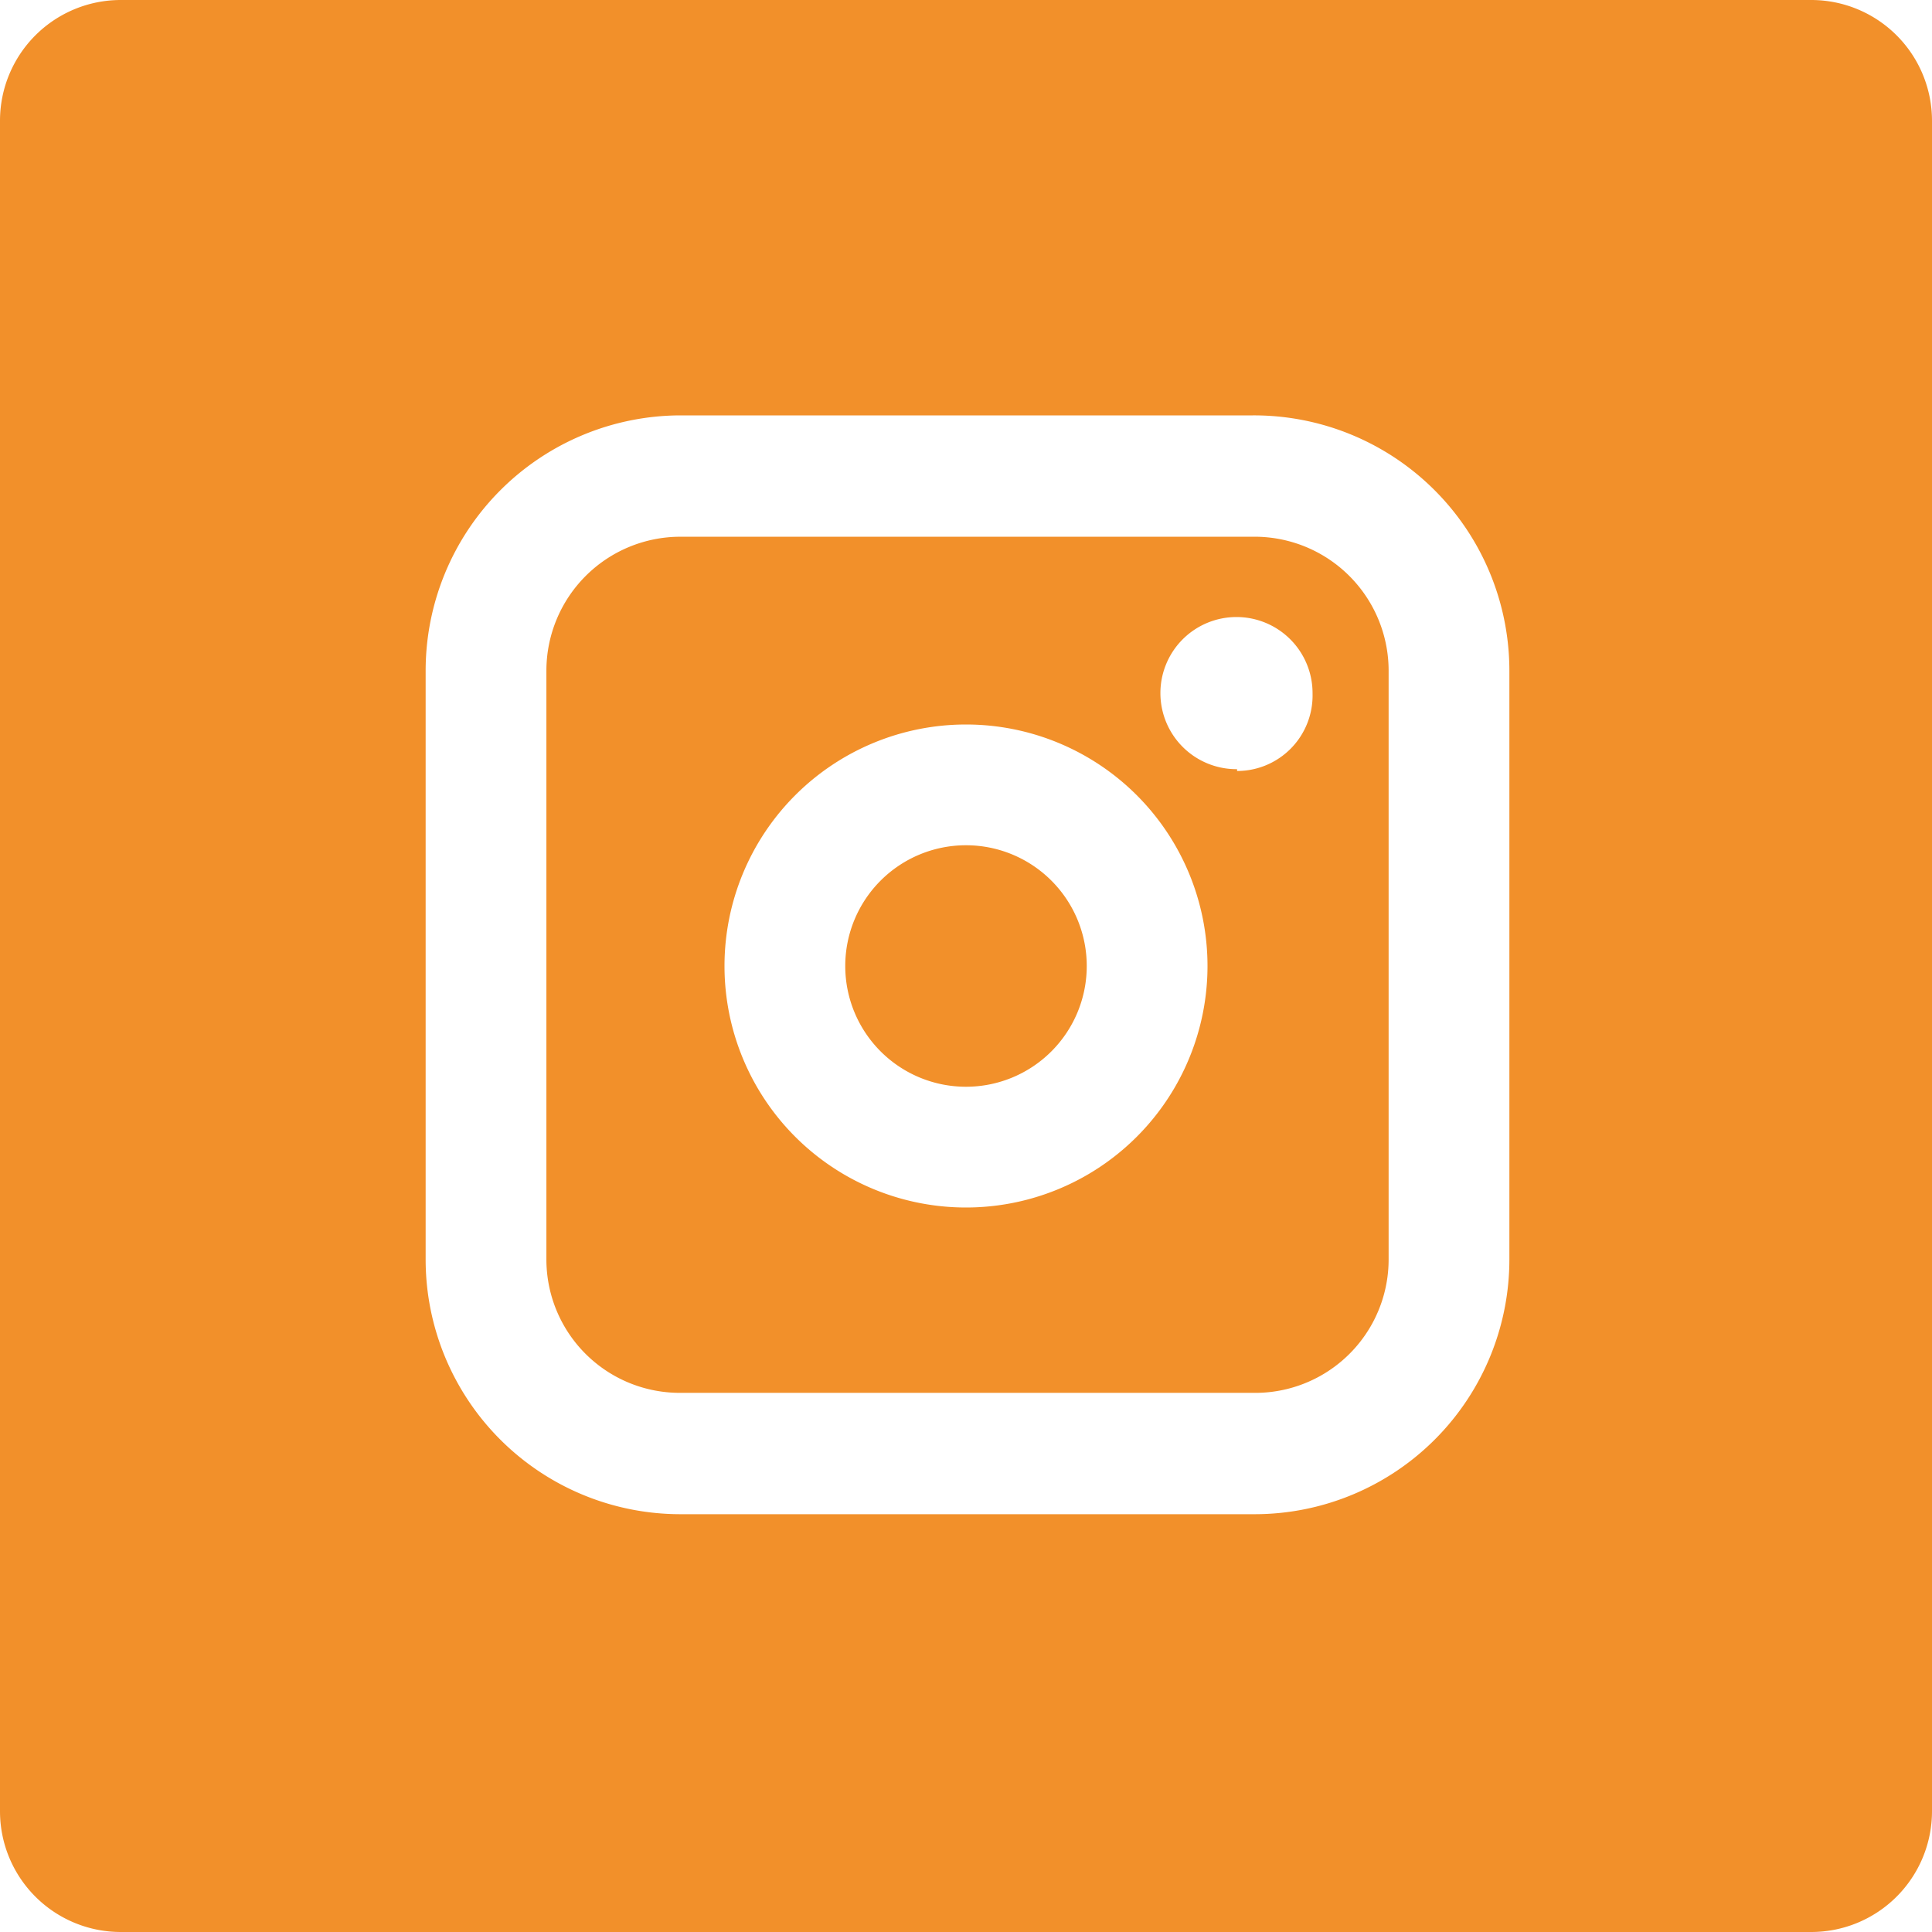
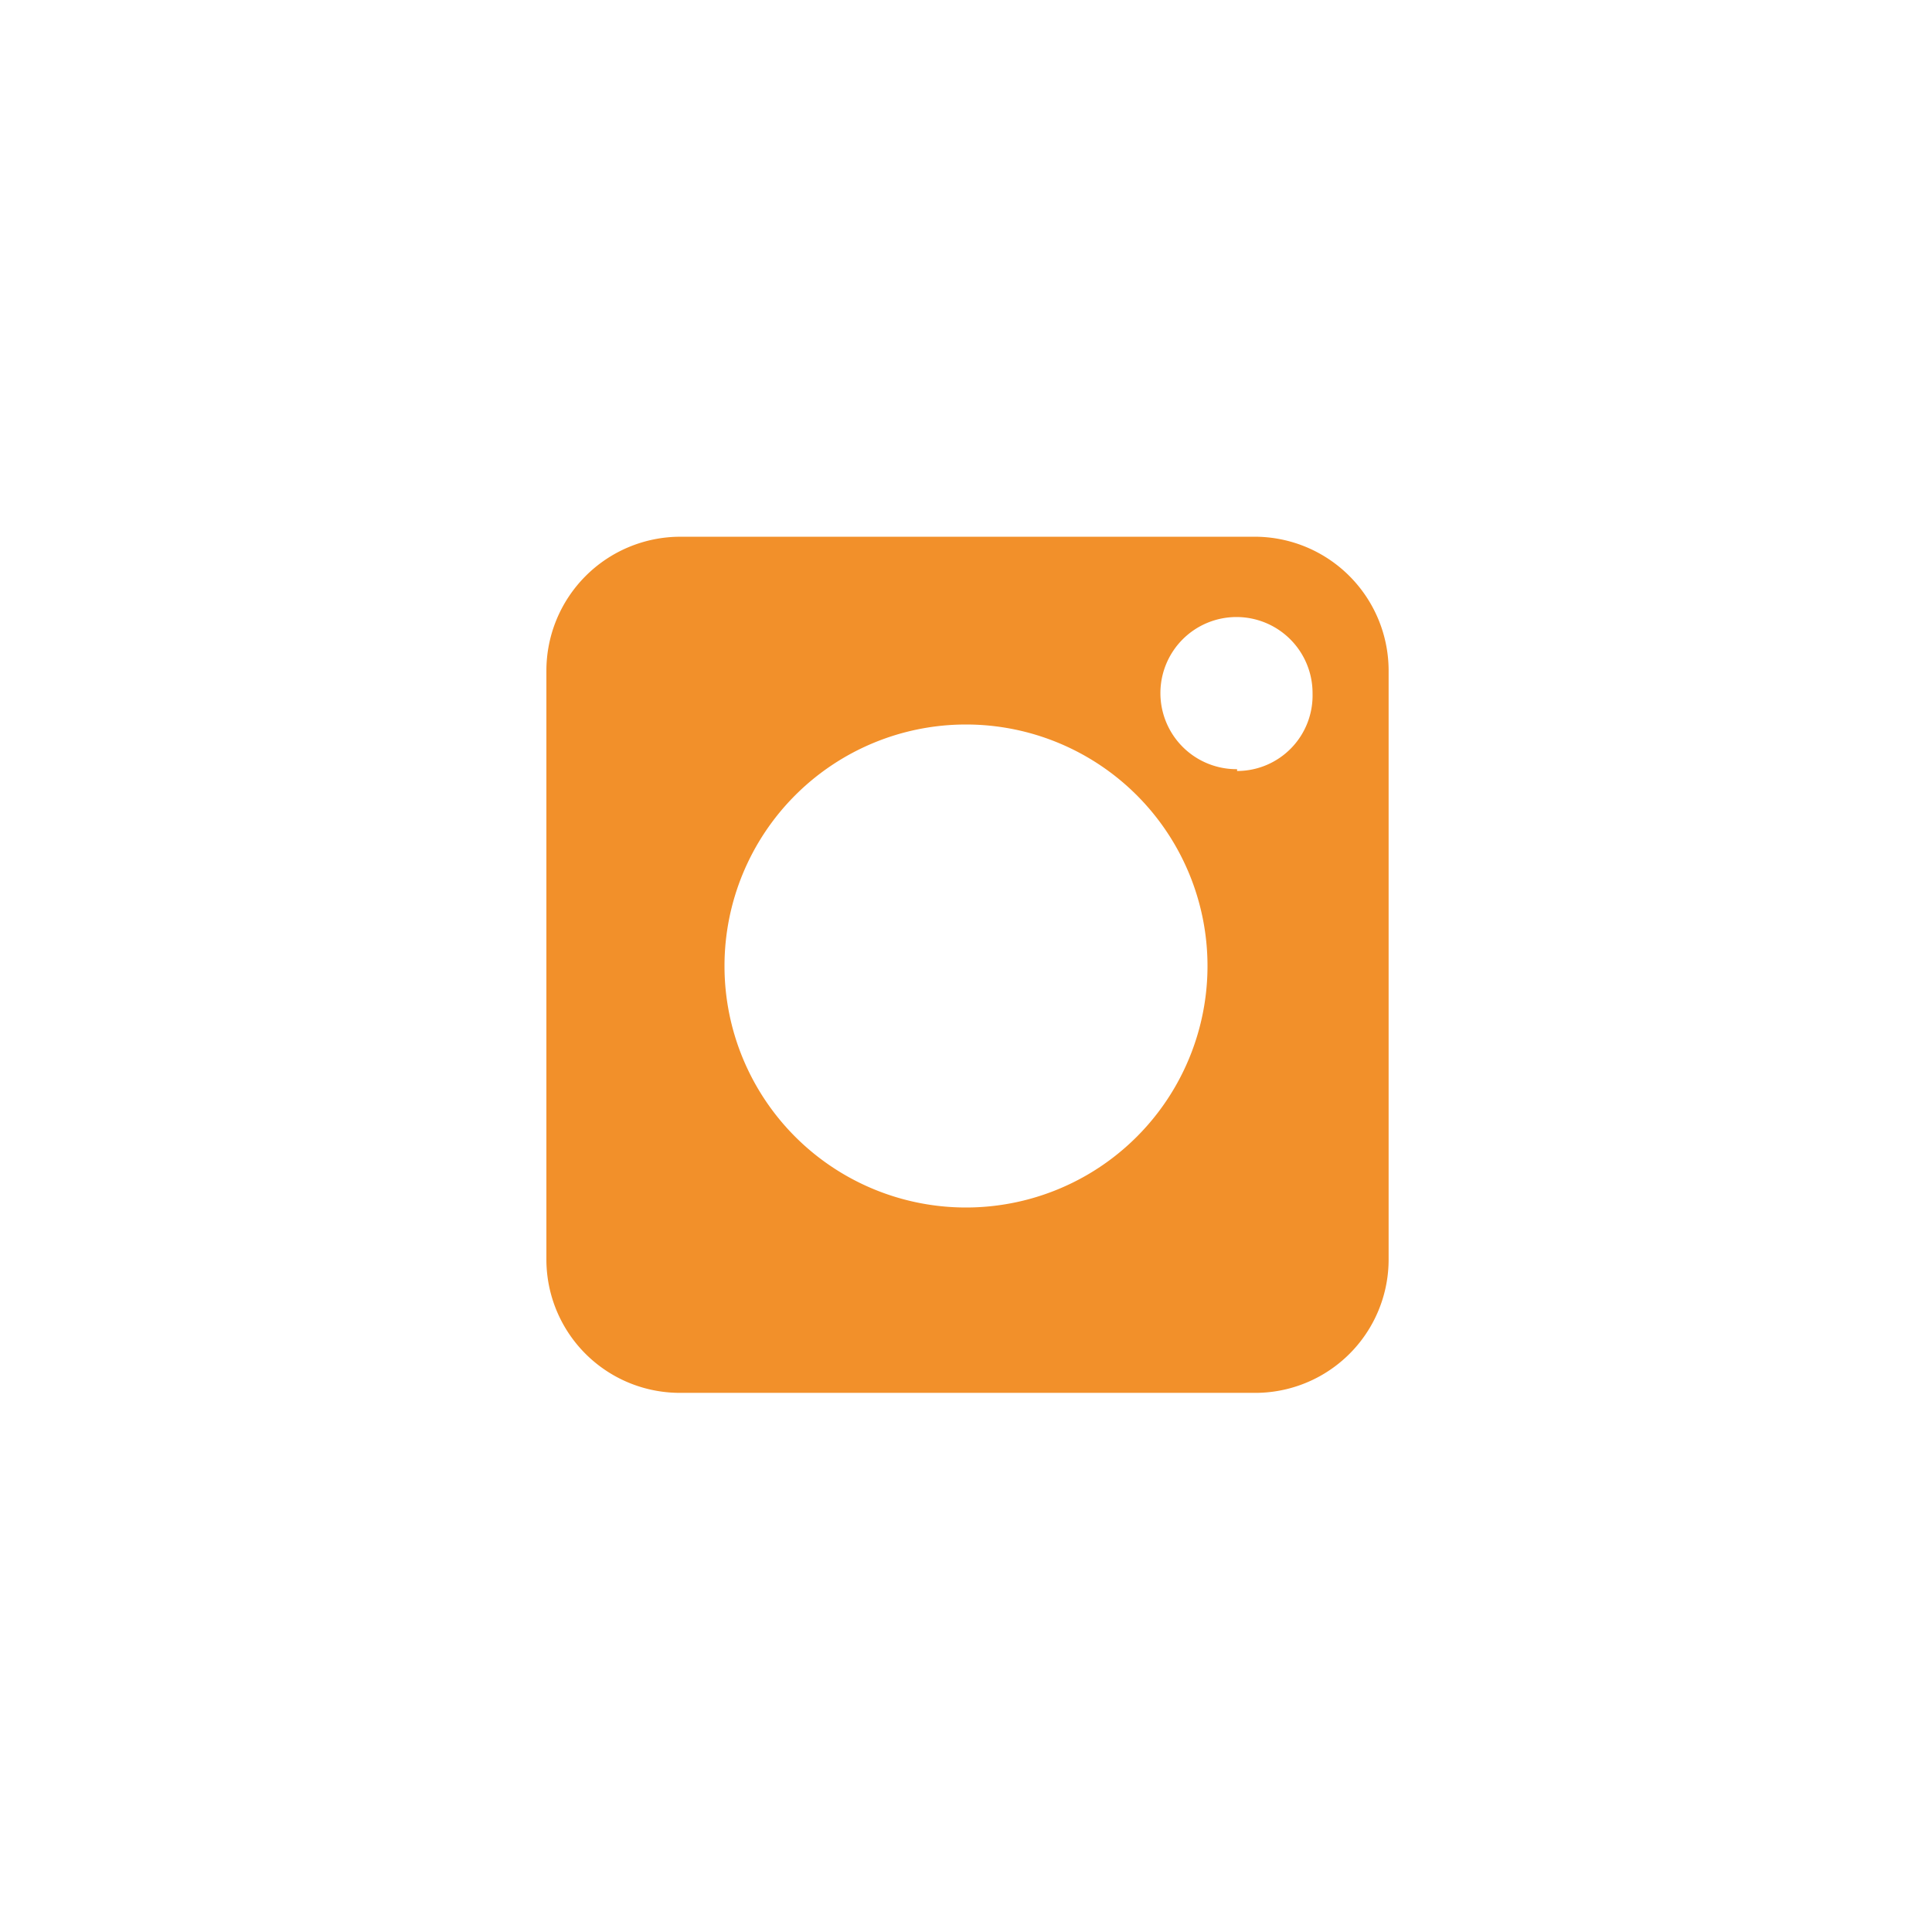
<svg xmlns="http://www.w3.org/2000/svg" viewBox="0 0 32 32">
  <defs>
    <style>.cls-1{fill:#f2902a;}</style>
  </defs>
  <g id="Livello_2" data-name="Livello 2">
    <g id="Livello_1-2" data-name="Livello 1">
      <path class="cls-1" d="M20.75,8.89H11.26a2.22,2.22,0,0,0-2.21,2.22v9.75a2.21,2.21,0,0,0,2.21,2.21h9.49A2.21,2.21,0,0,0,23,20.86V11.11A2.22,2.22,0,0,0,20.75,8.89ZM16,20a4,4,0,1,1,4-4A4,4,0,0,1,16,20Zm4.49-7.26a1.26,1.26,0,1,1,1.25-1.25A1.25,1.25,0,0,1,20.49,12.77Z" />
-       <path class="cls-1" d="M16,14a2,2,0,1,0,2,2A2,2,0,0,0,16,14Z" />
-       <path class="cls-1" d="M30,0H2A2,2,0,0,0,0,2V30a2,2,0,0,0,2,2H30a2,2,0,0,0,2-2V2A2,2,0,0,0,30,0ZM25,11.11v9.75a4.22,4.22,0,0,1-4.21,4.22H11.26a4.22,4.22,0,0,1-4.21-4.22V11.11a4.23,4.23,0,0,1,4.21-4.23h9.49A4.23,4.23,0,0,1,25,11.11Z" />
    </g>
  </g>
</svg>